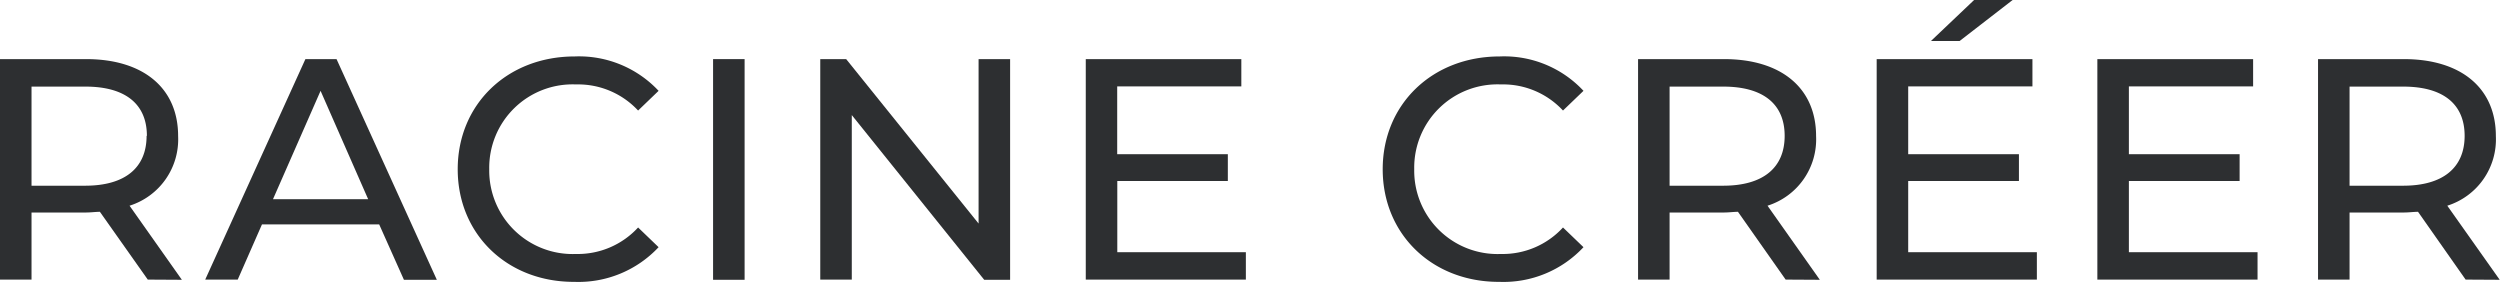
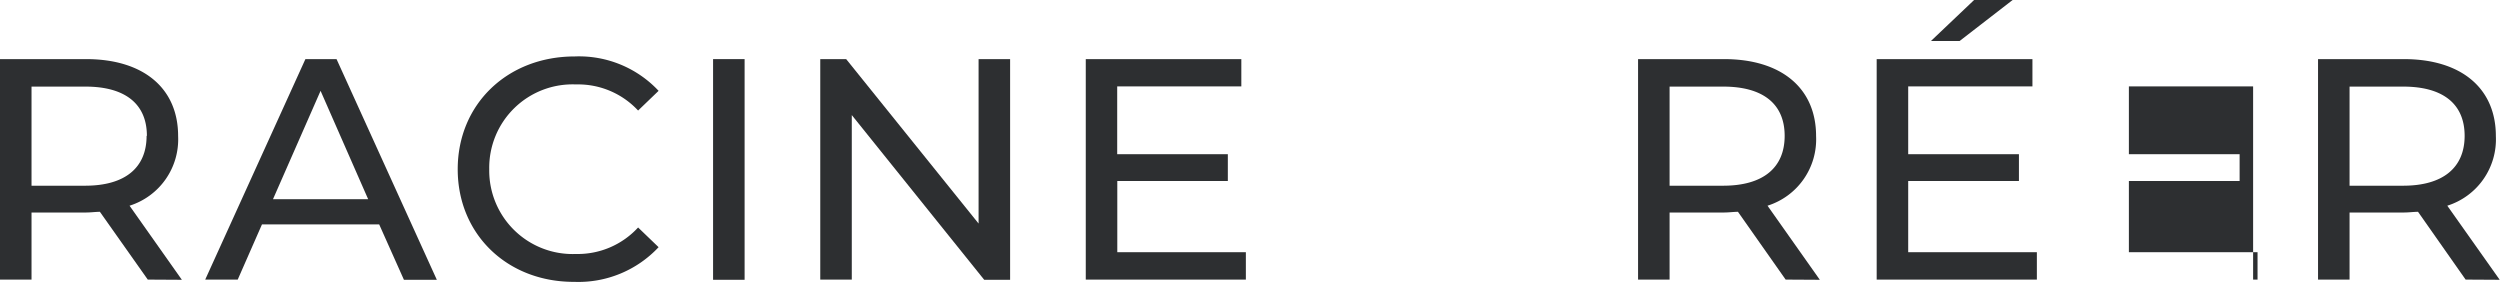
<svg xmlns="http://www.w3.org/2000/svg" width="253.76" height="28.64" viewBox="0 0 253.76 28.64">
  <defs>
    <style>.cls-1{fill:#2d2f31;}</style>
  </defs>
  <g id="レイヤー_2" data-name="レイヤー 2">
    <g id="ヘッダー">
      <path class="cls-1" d="M15,28.38,10.14,21.5c-.44,0-.92.07-1.4.07H3.2v6.81H0V6H8.74c5.82,0,9.34,2.95,9.34,7.81a7.06,7.06,0,0,1-4.93,7.07l5.31,7.52Zm-.09-14.59c0-3.2-2.15-5-6.24-5H3.2V18.85H8.64C12.73,18.85,14.88,17,14.88,13.79Z" />
      <path class="cls-1" d="M38.49,22.78H26.59l-2.46,5.6h-3.3L31,6h3.16l10.18,22.4H41Zm-1.12-2.56-4.83-11-4.83,11Z" />
      <path class="cls-1" d="M46.46,17.18c0-6.62,5.06-11.45,11.87-11.45a11.06,11.06,0,0,1,8.52,3.49l-2.08,2a8.32,8.32,0,0,0-6.31-2.65,8.46,8.46,0,0,0-8.8,8.6,8.47,8.47,0,0,0,8.8,8.61,8.32,8.32,0,0,0,6.31-2.69l2.08,2a11.14,11.14,0,0,1-8.55,3.52C51.52,28.64,46.46,23.81,46.46,17.18Z" />
      <path class="cls-1" d="M72.38,6h3.2v22.4h-3.2Z" />
      <path class="cls-1" d="M102.53,6v22.4H99.9L86.46,11.68v16.7h-3.2V6h2.63L99.33,22.69V6Z" />
      <path class="cls-1" d="M126.46,25.6v2.78H110.21V6H126V8.77h-12.6v6.88h11.23v2.72H113.41V25.6Z" />
-       <path class="cls-1" d="M140.35,17.18c0-6.62,5.06-11.45,11.87-11.45a11,11,0,0,1,8.51,3.49l-2.08,2a8.29,8.29,0,0,0-6.3-2.65,8.45,8.45,0,0,0-8.8,8.6,8.46,8.46,0,0,0,8.8,8.61,8.3,8.3,0,0,0,6.3-2.69l2.08,2a11.1,11.1,0,0,1-8.54,3.52C145.41,28.64,140.35,23.81,140.35,17.18Z" />
      <path class="cls-1" d="M181.25,28.38l-4.84-6.88c-.44,0-.92.07-1.4.07h-5.54v6.81h-3.2V6H175c5.82,0,9.34,2.95,9.34,7.81a7.06,7.06,0,0,1-4.93,7.07l5.31,7.52Zm-.1-14.59c0-3.2-2.14-5-6.24-5h-5.44V18.85h5.44C179,18.85,181.15,17,181.15,13.79Z" />
      <path class="cls-1" d="M206.75,25.6v2.78H190.49V6H206.3V8.77H193.69v6.88h11.24v2.72H193.69V25.6ZM198.91,4.16H196L200.38,0h3.91Z" />
-       <path class="cls-1" d="M229.15,25.6v2.78H212.89V6H228.7V8.77H216.09v6.88h11.24v2.72H216.09V25.6Z" />
+       <path class="cls-1" d="M229.15,25.6v2.78H212.89H228.7V8.77H216.09v6.88h11.24v2.72H216.09V25.6Z" />
      <path class="cls-1" d="M250.27,28.38l-4.83-6.88c-.45,0-.93.07-1.41.07h-5.54v6.81h-3.2V6H244c5.82,0,9.34,2.95,9.34,7.81a7.06,7.06,0,0,1-4.93,7.07l5.32,7.52Zm-.1-14.59c0-3.2-2.14-5-6.24-5h-5.44V18.85h5.44C248,18.85,250.17,17,250.17,13.79Z" />
    </g>
  </g>
</svg>